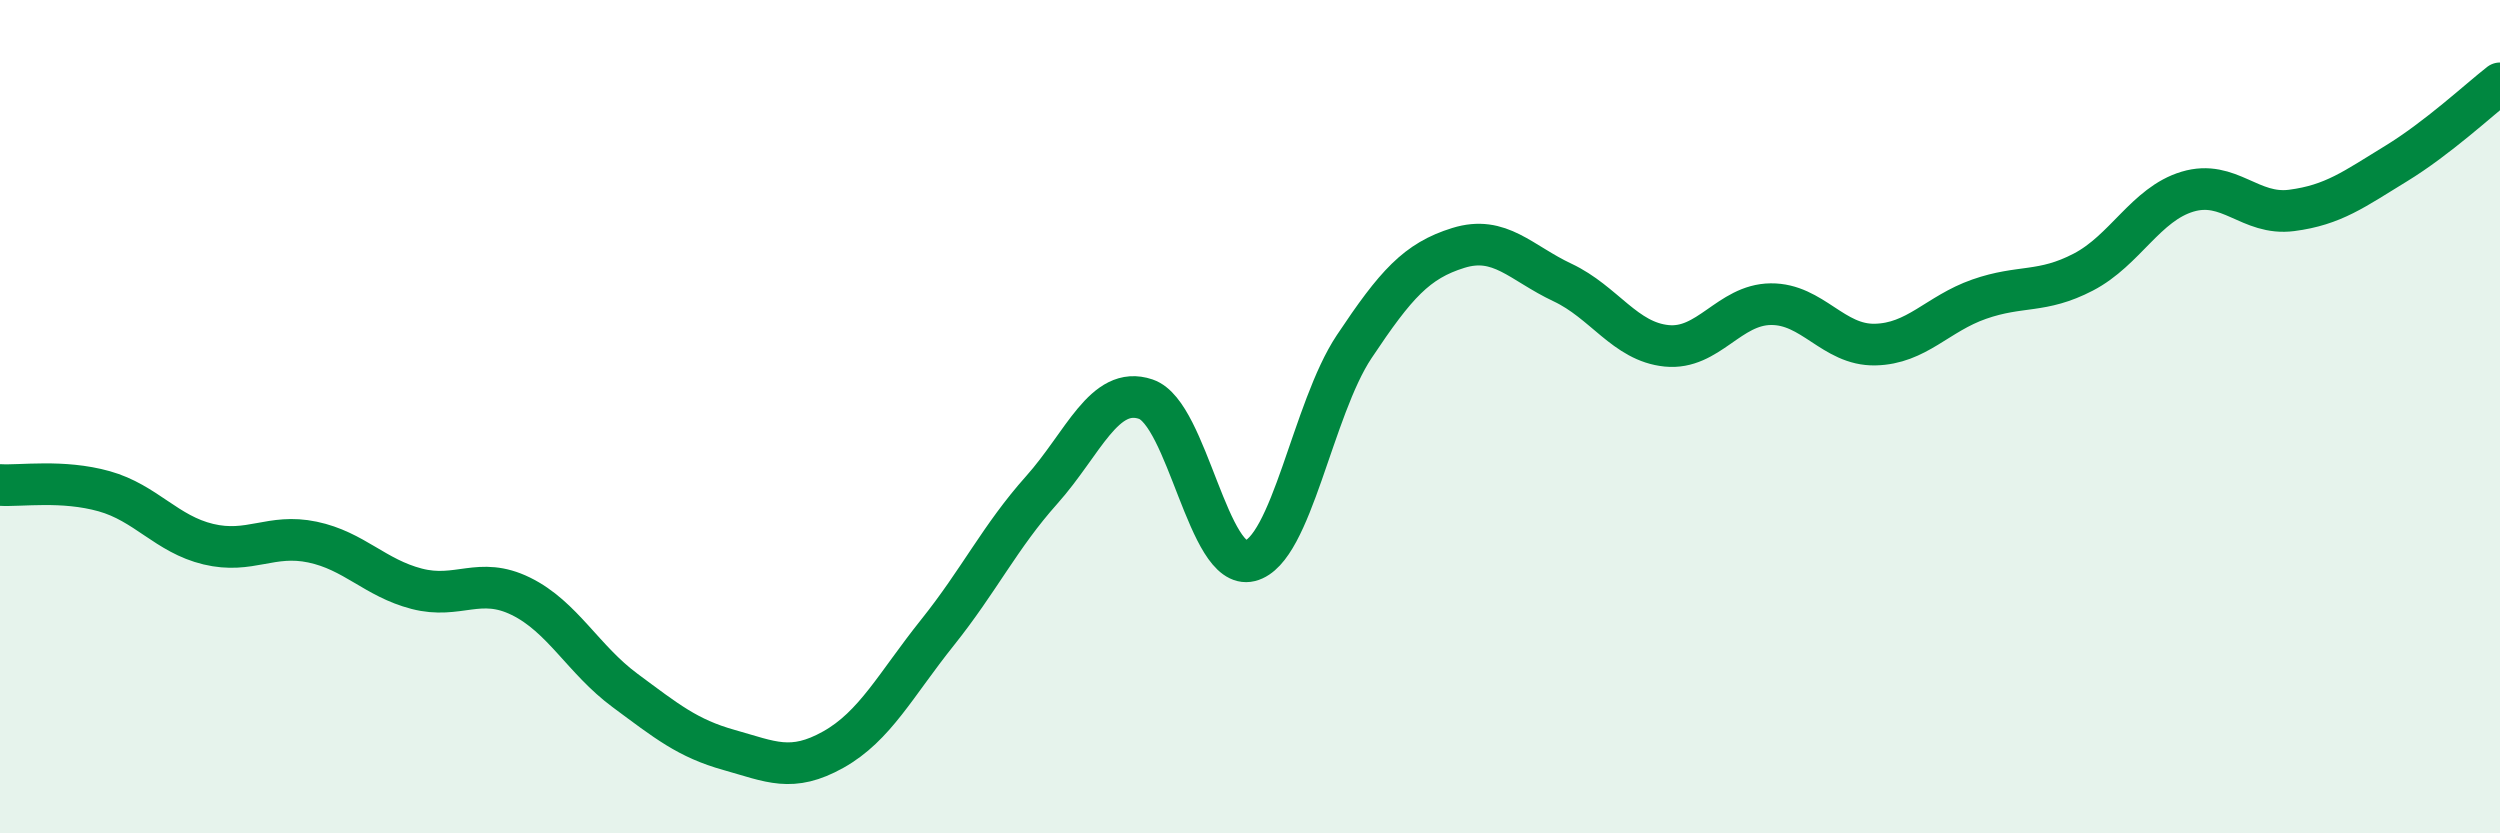
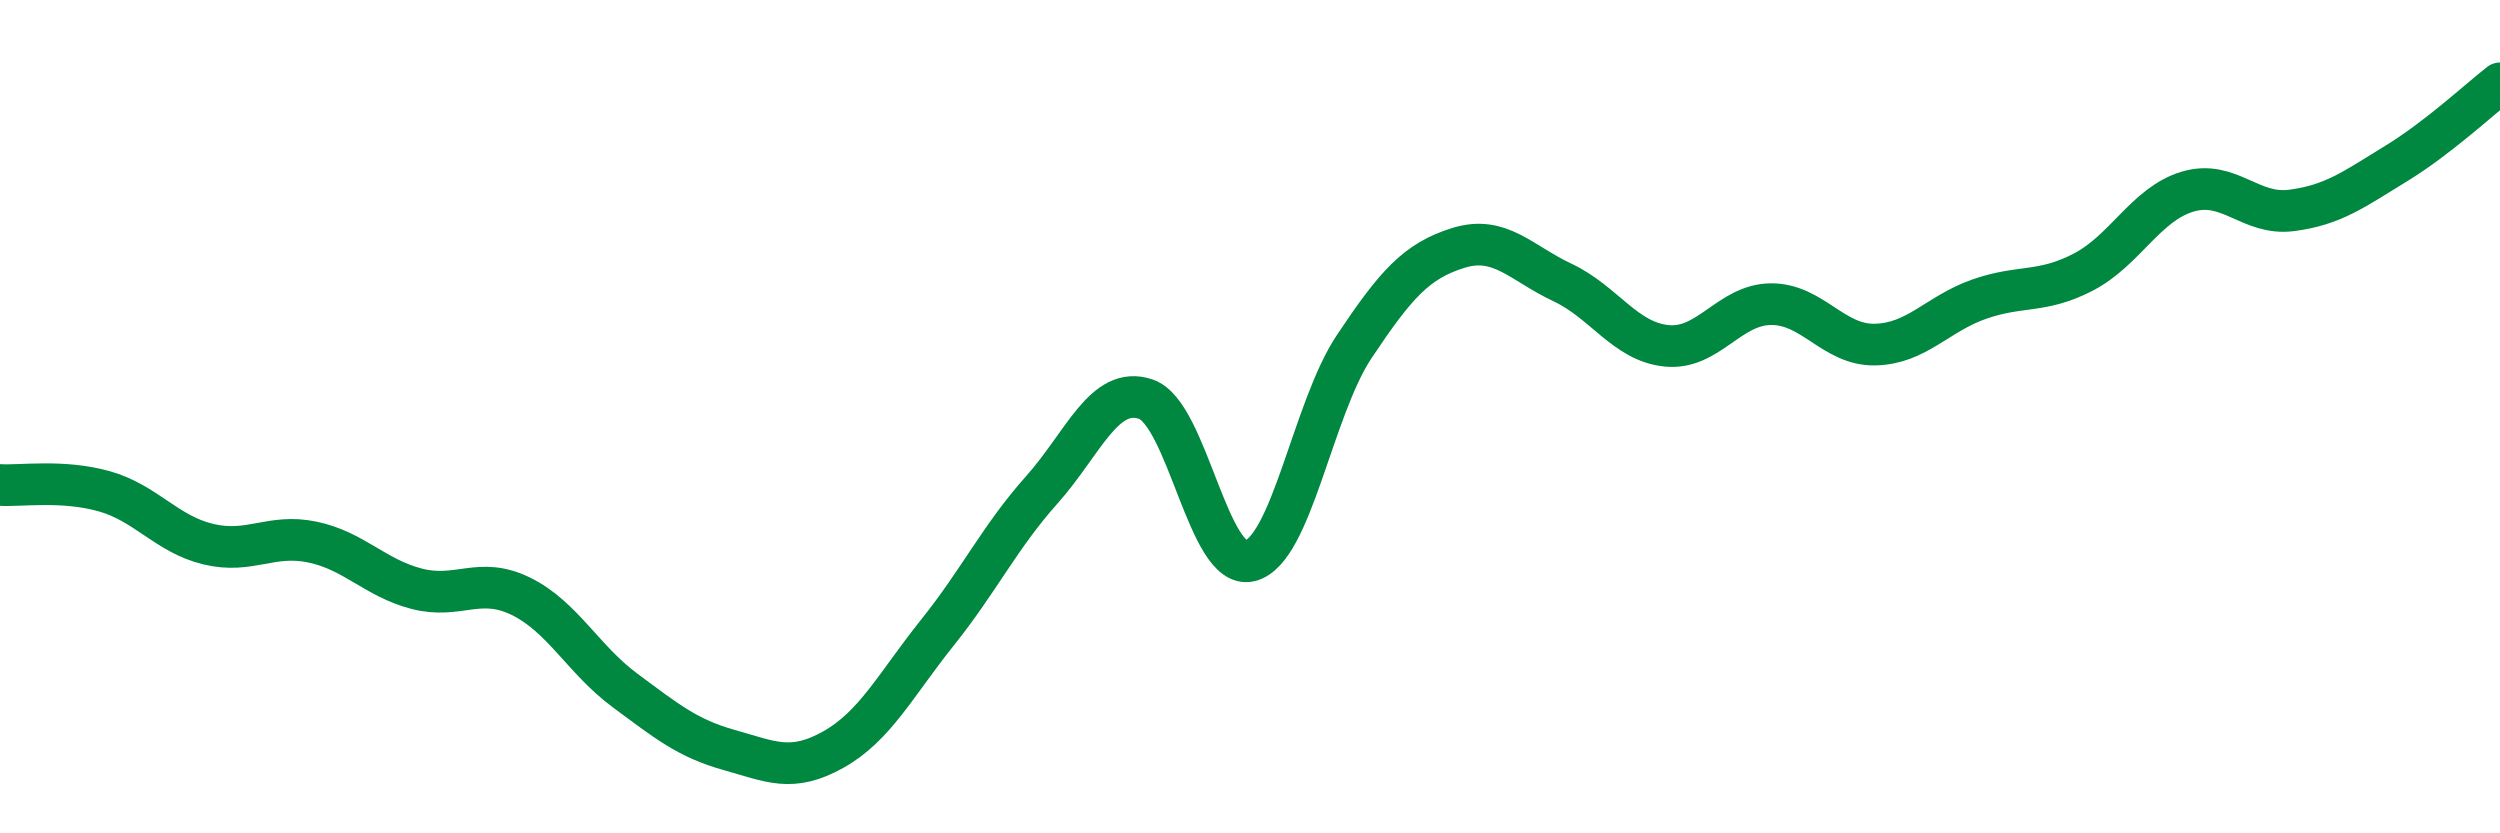
<svg xmlns="http://www.w3.org/2000/svg" width="60" height="20" viewBox="0 0 60 20">
-   <path d="M 0,11.64 C 0.5,11.67 1.5,11.51 2.5,11.79 C 3.5,12.07 4,12.82 5,13.06 C 6,13.3 6.5,12.8 7.5,13.01 C 8.5,13.22 9,13.87 10,14.13 C 11,14.39 11.5,13.82 12.5,14.31 C 13.5,14.8 14,15.83 15,16.57 C 16,17.31 16.5,17.72 17.5,18 C 18.5,18.28 19,18.55 20,17.99 C 21,17.43 21.5,16.43 22.5,15.18 C 23.5,13.93 24,12.88 25,11.76 C 26,10.64 26.5,9.24 27.5,9.58 C 28.5,9.92 29,13.71 30,13.46 C 31,13.21 31.5,9.82 32.5,8.32 C 33.5,6.82 34,6.26 35,5.95 C 36,5.64 36.5,6.31 37.5,6.78 C 38.5,7.25 39,8.2 40,8.3 C 41,8.4 41.5,7.31 42.5,7.3 C 43.5,7.29 44,8.29 45,8.27 C 46,8.25 46.5,7.53 47.5,7.18 C 48.5,6.83 49,7.05 50,6.53 C 51,6.01 51.5,4.9 52.5,4.6 C 53.5,4.3 54,5.18 55,5.05 C 56,4.92 56.5,4.54 57.5,3.93 C 58.5,3.32 59.5,2.39 60,2L60 20L0 20Z" fill="#008740" opacity="0.1" stroke-linecap="round" stroke-linejoin="round" />
  <path d="M 0,11.64 C 0.5,11.67 1.5,11.51 2.5,11.79 C 3.5,12.07 4,12.82 5,13.06 C 6,13.3 6.5,12.8 7.5,13.01 C 8.5,13.22 9,13.87 10,14.13 C 11,14.39 11.5,13.82 12.5,14.31 C 13.5,14.8 14,15.83 15,16.57 C 16,17.31 16.5,17.72 17.5,18 C 18.5,18.28 19,18.55 20,17.99 C 21,17.43 21.5,16.43 22.5,15.18 C 23.5,13.93 24,12.88 25,11.76 C 26,10.64 26.5,9.24 27.5,9.58 C 28.5,9.92 29,13.71 30,13.46 C 31,13.21 31.5,9.82 32.5,8.32 C 33.5,6.82 34,6.26 35,5.95 C 36,5.64 36.5,6.31 37.5,6.78 C 38.5,7.25 39,8.2 40,8.3 C 41,8.4 41.5,7.31 42.5,7.3 C 43.5,7.29 44,8.29 45,8.27 C 46,8.25 46.5,7.53 47.5,7.18 C 48.5,6.83 49,7.05 50,6.53 C 51,6.01 51.5,4.9 52.5,4.6 C 53.5,4.3 54,5.18 55,5.05 C 56,4.92 56.5,4.54 57.5,3.93 C 58.5,3.32 59.5,2.39 60,2" stroke="#008740" stroke-width="1" fill="none" stroke-linecap="round" stroke-linejoin="round" />
</svg>